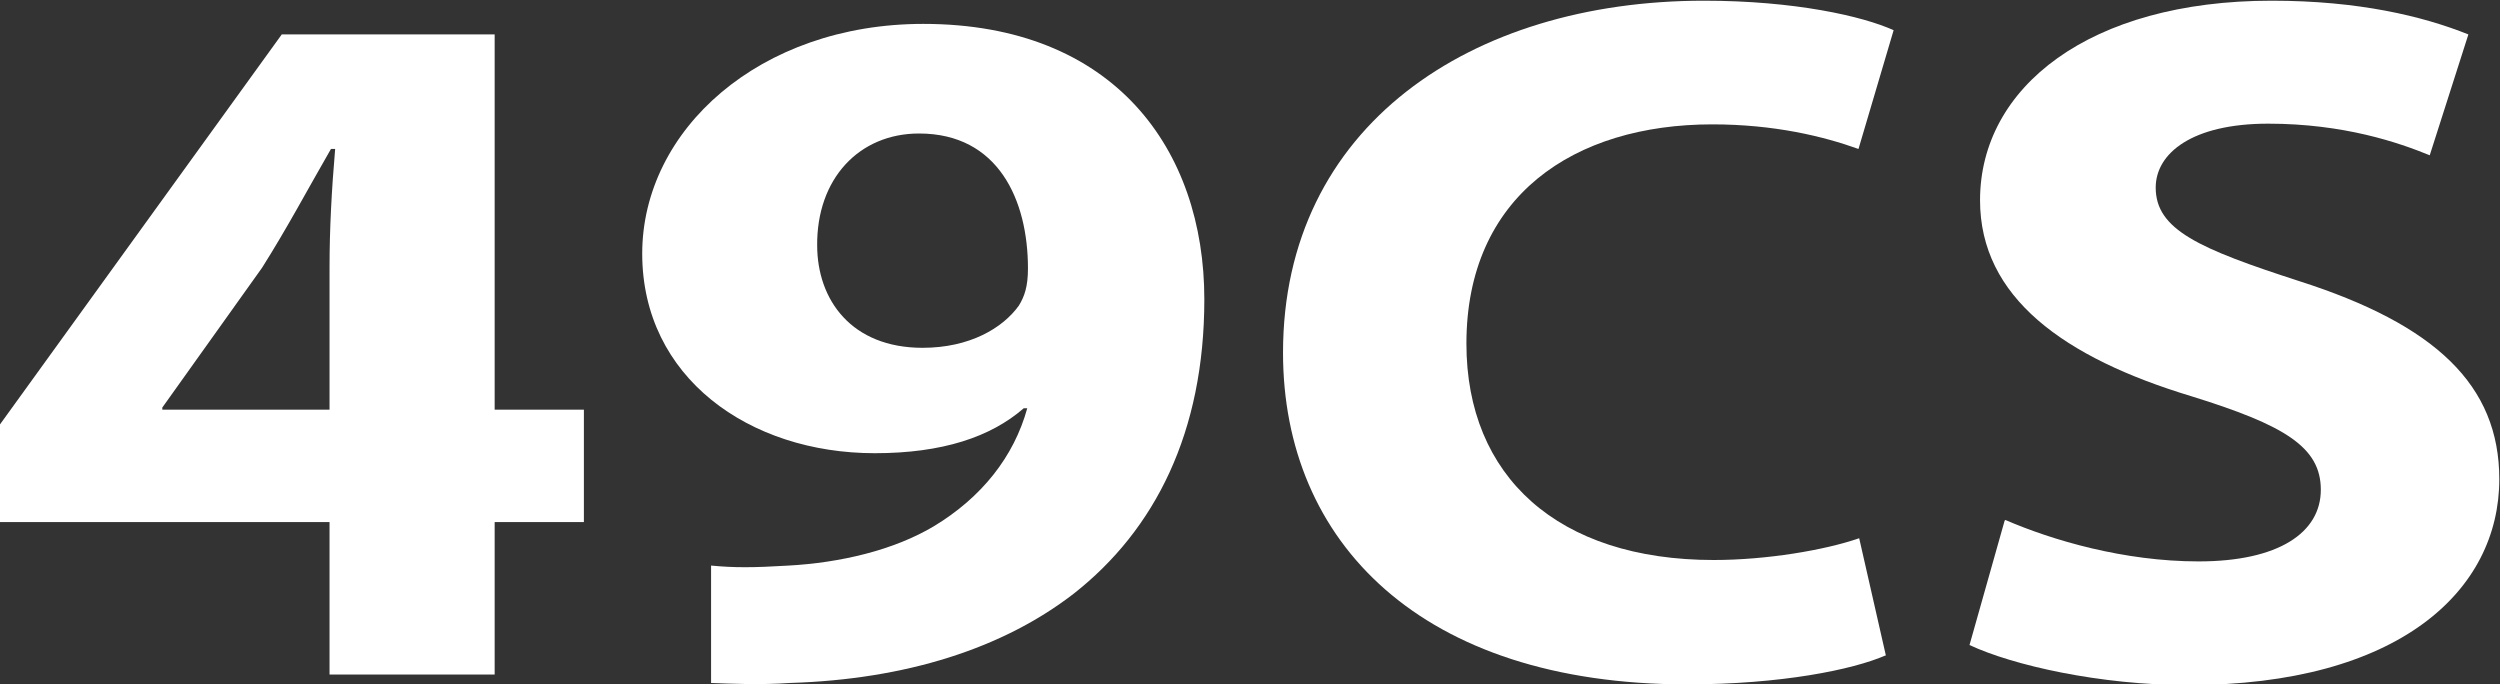
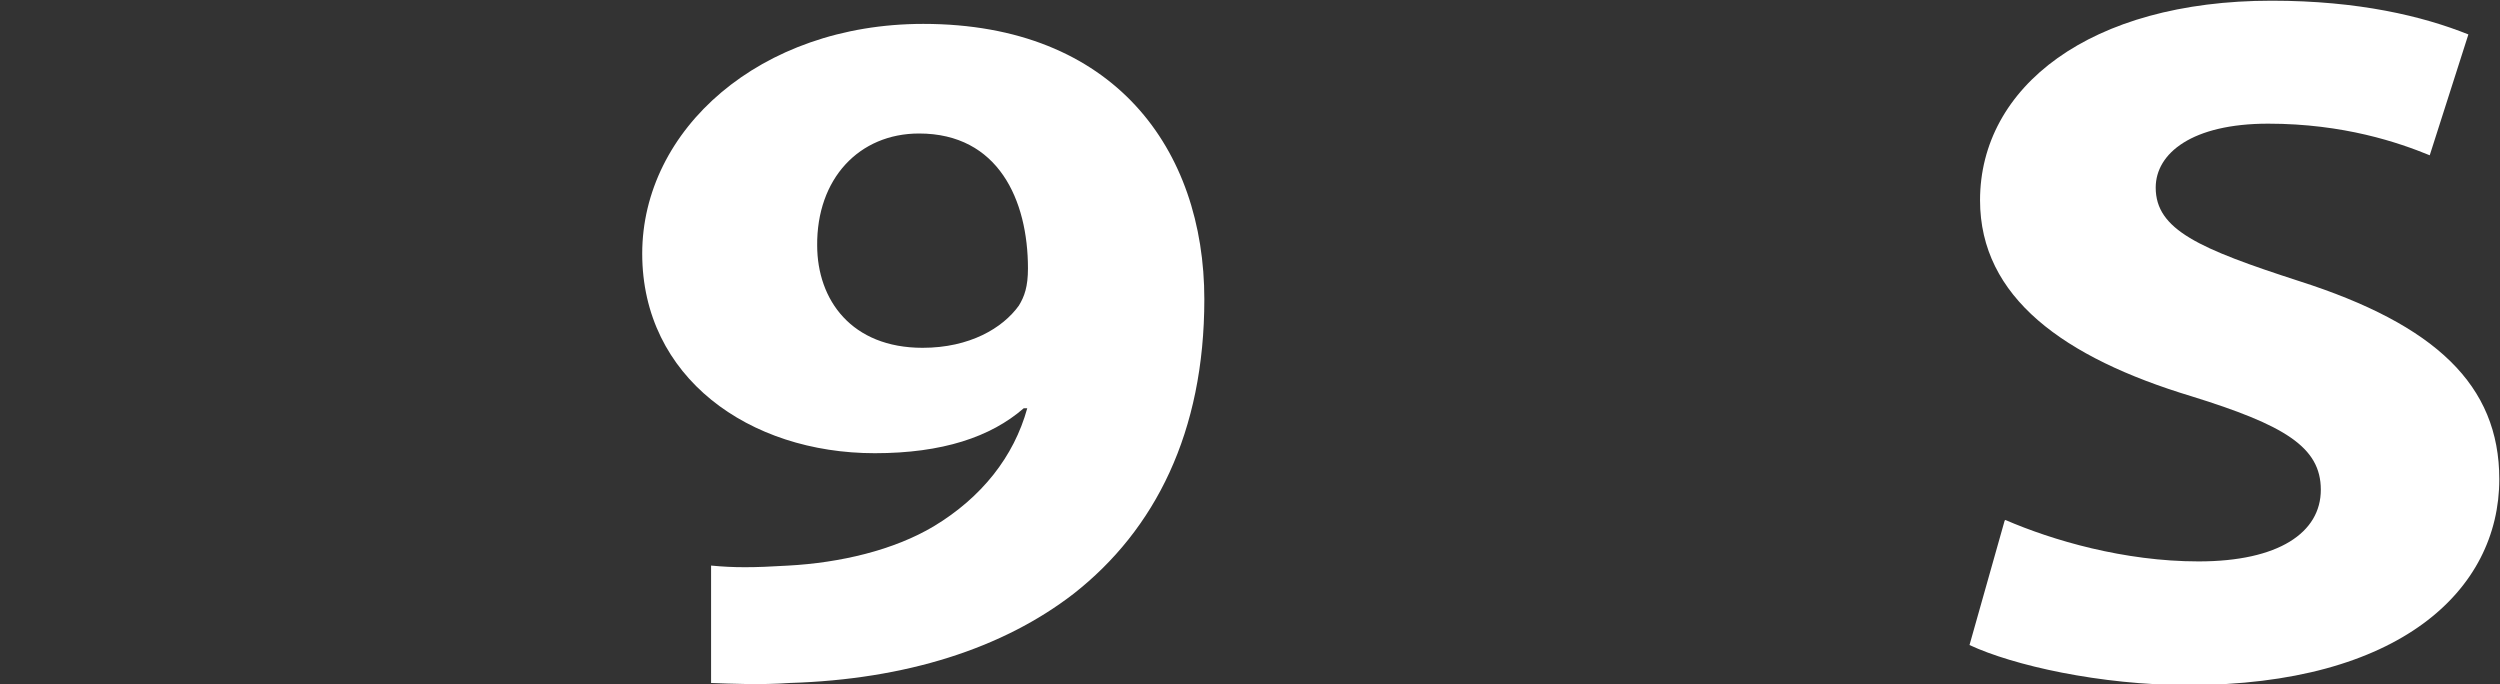
<svg xmlns="http://www.w3.org/2000/svg" id="Layer_2" data-name="Layer 2" viewBox="0 0 35.58 9.74">
  <rect x="0" y="0" width="35.58" height="9.74" fill="#333333" stroke="none" />
  <defs>
    <style> .cls-1 { fill: #fff; } </style>
  </defs>
  <g id="Layer_2-2" data-name="Layer 2">
    <g>
-       <path class="cls-1" d="M4.69,9.6v-2.17H0v-1.39L4.01.49h3.03v5.34h1.27v1.6h-1.27v2.17h-2.34ZM4.69,5.83v-2.02c0-.55.03-1.11.08-1.69h-.06c-.34.59-.62,1.12-.98,1.69l-1.42,1.99v.03h2.38Z" />
      <path class="cls-1" d="M10.13,8.05c.31.03.59.03,1.08,0,.75-.04,1.51-.22,2.08-.56.68-.41,1.14-.99,1.33-1.68h-.05c-.47.41-1.16.64-2.12.64-1.79,0-3.31-1.08-3.31-2.84S10.81.34,13.14.34c2.72,0,4,1.79,4,3.92,0,1.89-.7,3.28-1.86,4.19-1.01.78-2.39,1.22-4.04,1.27-.42.03-.85.01-1.12,0v-1.67ZM11.63,3.49c0,.78.49,1.46,1.5,1.46.67,0,1.14-.28,1.37-.6.08-.13.13-.27.13-.53,0-.97-.42-1.92-1.55-1.92-.85,0-1.46.64-1.45,1.6Z" />
-       <path class="cls-1" d="M26.83,9.33c-.46.2-1.48.41-2.82.41-3.79,0-5.75-2.03-5.75-4.72,0-3.22,2.67-5.01,5.99-5.01,1.29,0,2.26.22,2.7.42l-.5,1.69c-.5-.18-1.2-.35-2.08-.35-1.97,0-3.5,1.02-3.5,3.12,0,1.89,1.3,3.08,3.52,3.08.75,0,1.58-.14,2.07-.31l.38,1.67Z" />
      <path class="cls-1" d="M28.54,7.4c.67.29,1.69.59,2.75.59,1.14,0,1.74-.41,1.74-1.02s-.52-.92-1.84-1.33c-1.82-.55-3.01-1.41-3.01-2.79,0-1.61,1.56-2.84,4.15-2.84,1.24,0,2.15.22,2.8.48l-.55,1.72c-.44-.18-1.22-.45-2.3-.45s-1.6.42-1.6.91c0,.6.62.87,2.04,1.33,1.94.62,2.85,1.48,2.85,2.82,0,1.58-1.42,2.93-4.43,2.93-1.25,0-2.49-.28-3.11-.57l.5-1.77Z" />
    </g>
  </g>
</svg>